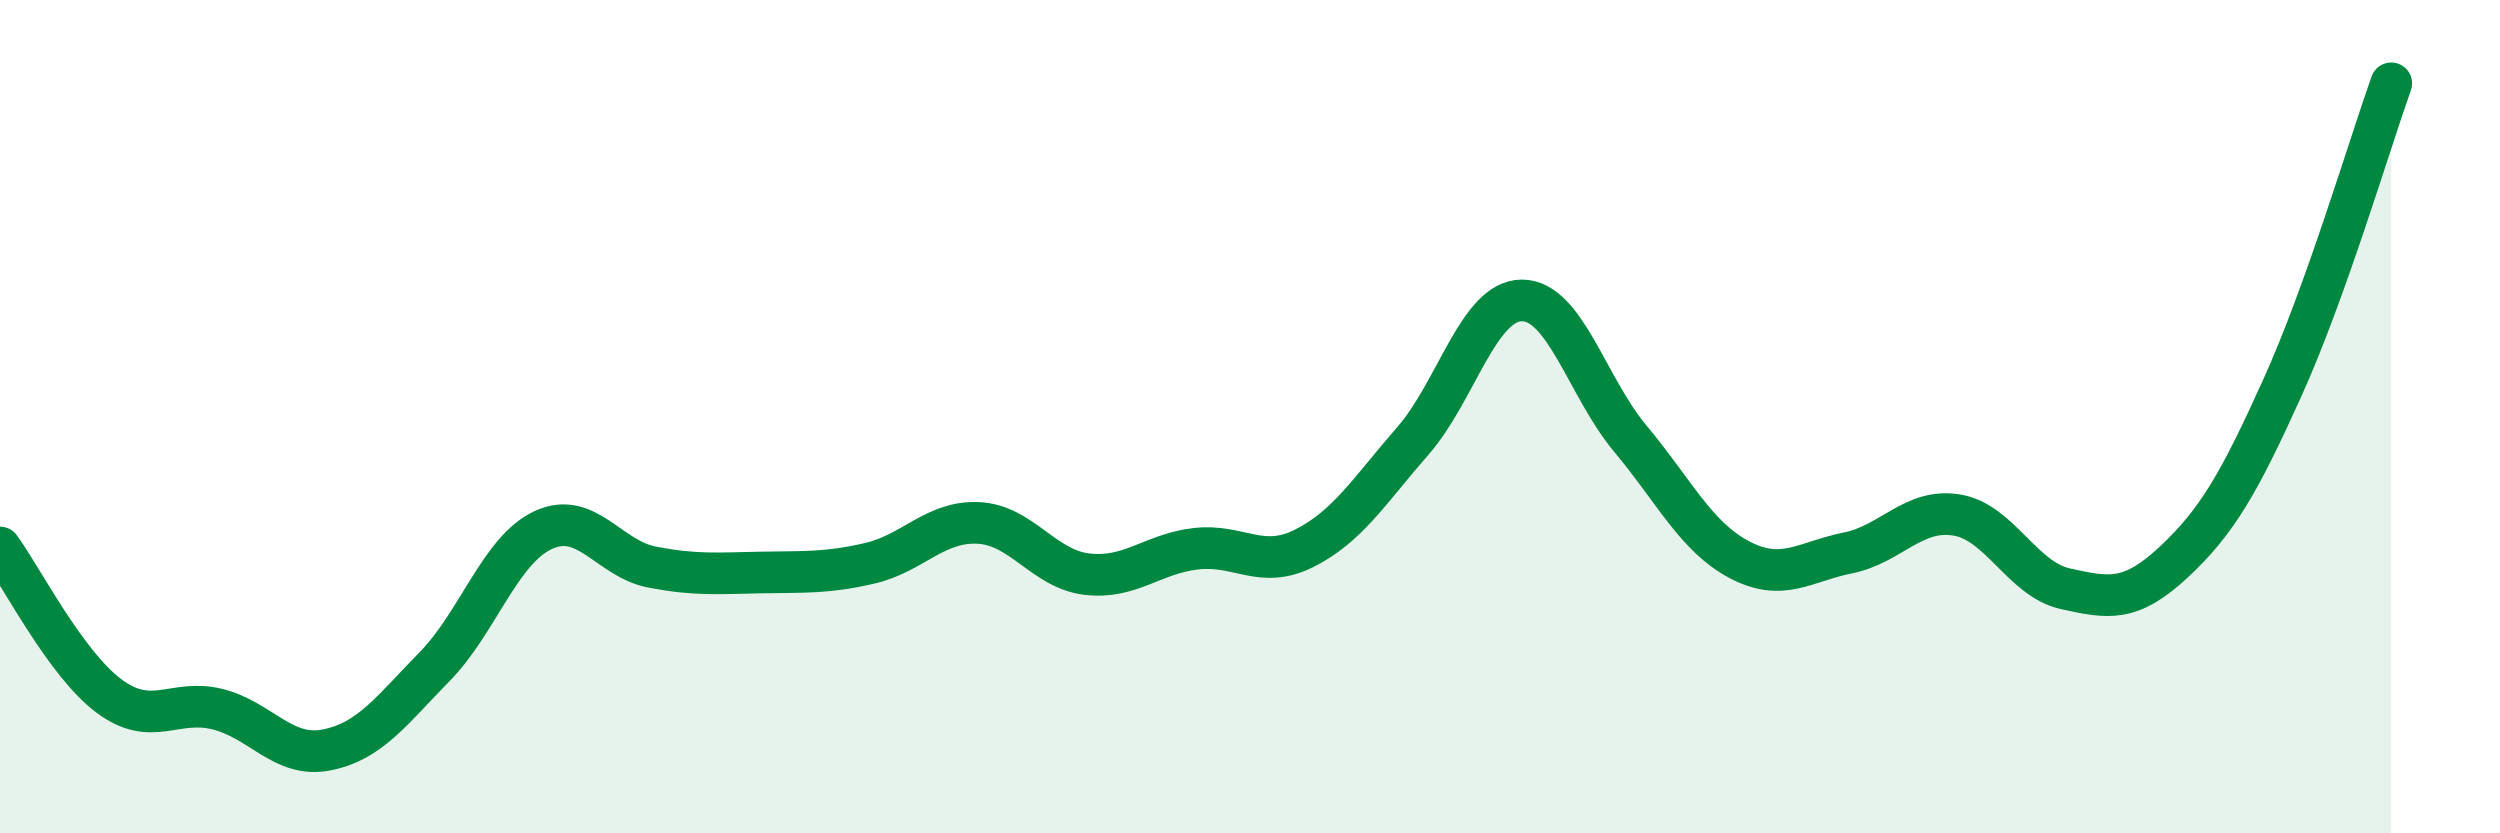
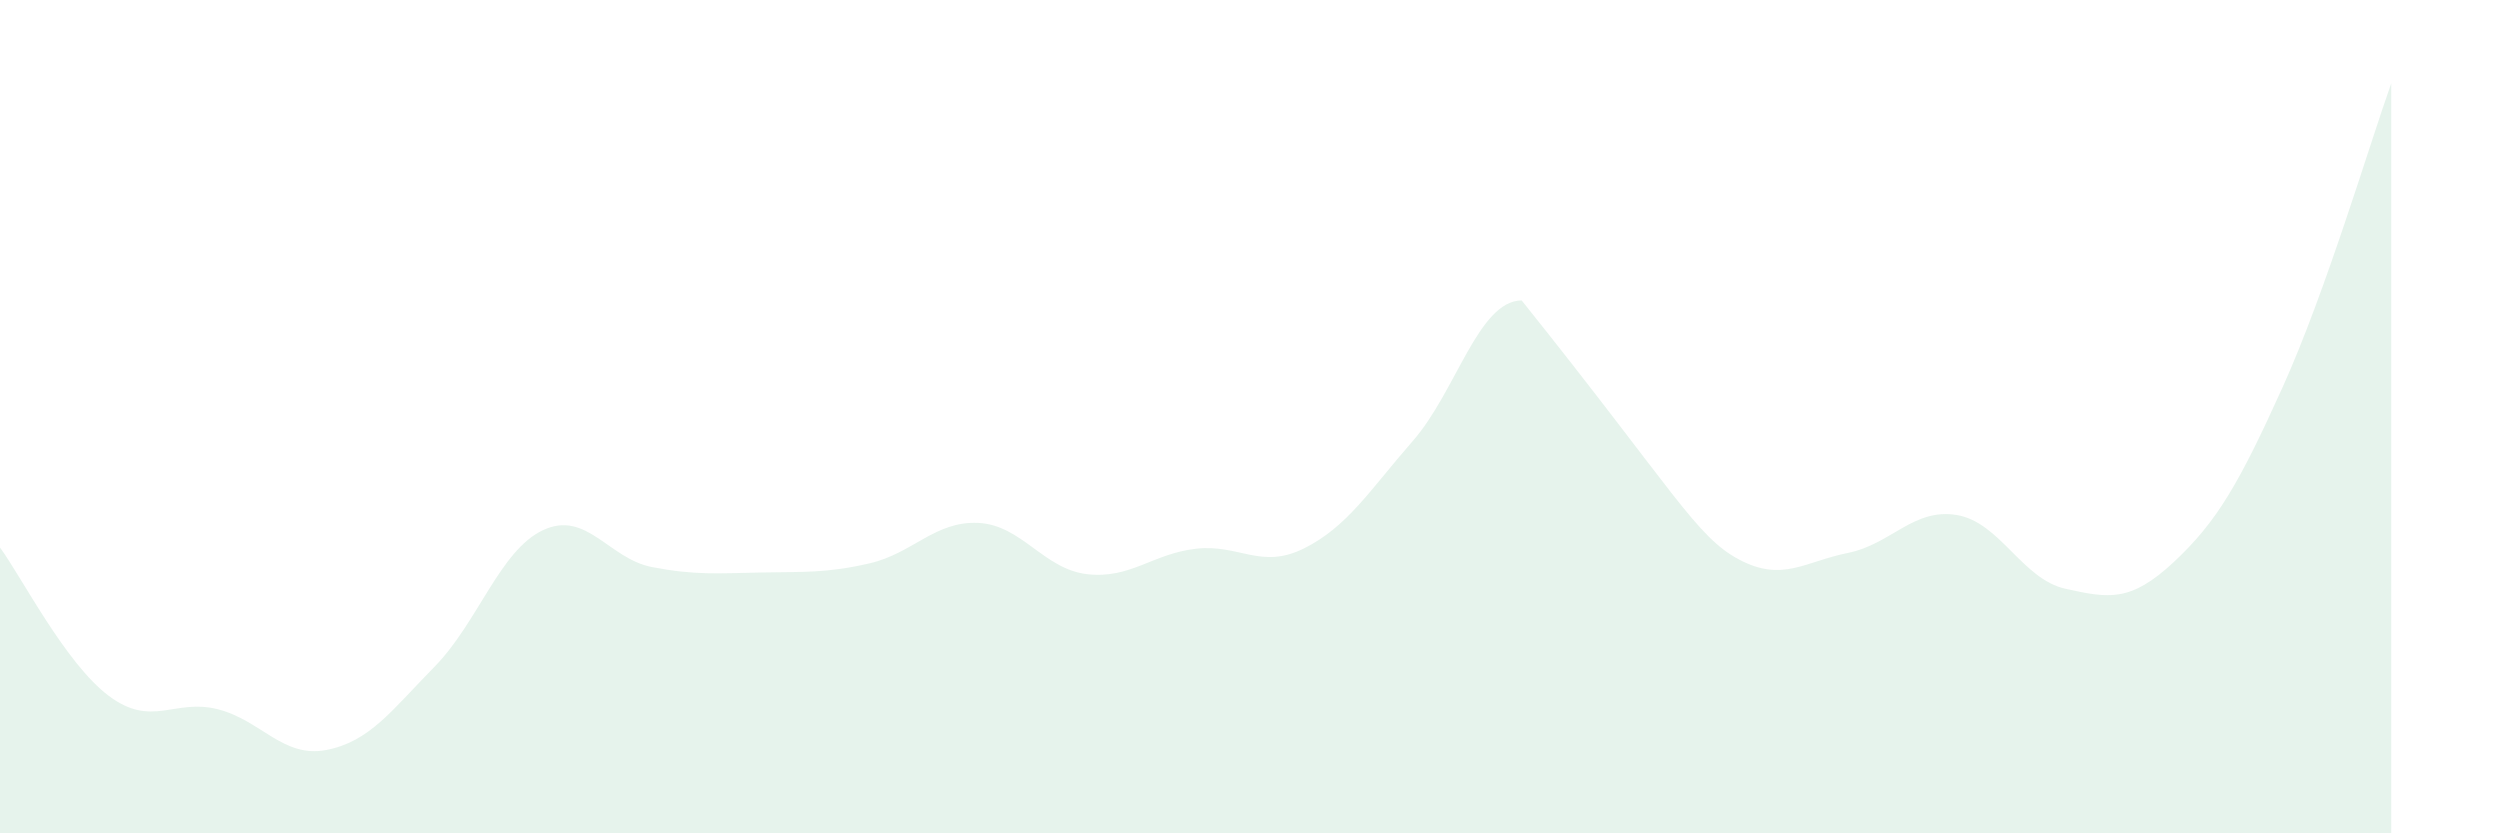
<svg xmlns="http://www.w3.org/2000/svg" width="60" height="20" viewBox="0 0 60 20">
-   <path d="M 0,13.14 C 0.52,13.85 1.57,15.92 2.61,16.7 C 3.65,17.48 4.18,16.76 5.22,17.02 C 6.26,17.28 6.79,18.2 7.83,18 C 8.87,17.8 9.39,17.06 10.43,16 C 11.47,14.94 12,13.2 13.04,12.72 C 14.08,12.24 14.61,13.41 15.65,13.61 C 16.69,13.81 17.22,13.76 18.26,13.74 C 19.3,13.72 19.83,13.76 20.87,13.52 C 21.91,13.28 22.44,12.5 23.48,12.55 C 24.52,12.6 25.05,13.66 26.09,13.78 C 27.13,13.9 27.66,13.29 28.7,13.17 C 29.74,13.05 30.26,13.68 31.3,13.16 C 32.34,12.64 32.87,11.77 33.91,10.58 C 34.95,9.39 35.48,7.22 36.52,7.21 C 37.56,7.2 38.09,9.29 39.13,10.53 C 40.17,11.77 40.7,12.88 41.74,13.43 C 42.78,13.98 43.31,13.48 44.35,13.27 C 45.39,13.06 45.92,12.19 46.96,12.36 C 48,12.53 48.53,13.9 49.57,14.13 C 50.61,14.36 51.13,14.46 52.17,13.49 C 53.21,12.52 53.74,11.6 54.78,9.3 C 55.82,7 56.87,3.46 57.39,2L57.39 20L0 20Z" fill="#008740" opacity="0.1" stroke-linecap="round" stroke-linejoin="round" />
-   <path d="M 0,13.14 C 0.52,13.85 1.57,15.92 2.61,16.7 C 3.65,17.48 4.18,16.76 5.22,17.02 C 6.26,17.28 6.79,18.2 7.83,18 C 8.87,17.8 9.39,17.06 10.43,16 C 11.47,14.94 12,13.2 13.04,12.72 C 14.08,12.24 14.61,13.41 15.65,13.61 C 16.69,13.81 17.22,13.76 18.26,13.74 C 19.3,13.72 19.83,13.76 20.87,13.52 C 21.91,13.28 22.44,12.5 23.48,12.55 C 24.52,12.6 25.05,13.66 26.09,13.78 C 27.13,13.9 27.66,13.29 28.7,13.17 C 29.74,13.05 30.26,13.68 31.3,13.16 C 32.34,12.64 32.87,11.77 33.91,10.58 C 34.95,9.39 35.48,7.22 36.52,7.21 C 37.56,7.2 38.09,9.29 39.13,10.53 C 40.17,11.77 40.7,12.88 41.74,13.43 C 42.78,13.98 43.31,13.48 44.35,13.27 C 45.39,13.06 45.92,12.19 46.96,12.36 C 48,12.53 48.53,13.9 49.57,14.13 C 50.61,14.36 51.13,14.46 52.17,13.49 C 53.21,12.52 53.74,11.6 54.78,9.3 C 55.82,7 56.87,3.46 57.39,2" stroke="#008740" stroke-width="1" fill="none" stroke-linecap="round" stroke-linejoin="round" />
+   <path d="M 0,13.14 C 0.52,13.85 1.57,15.92 2.61,16.7 C 3.65,17.48 4.18,16.76 5.22,17.02 C 6.26,17.28 6.79,18.2 7.83,18 C 8.87,17.8 9.39,17.06 10.43,16 C 11.47,14.94 12,13.2 13.04,12.72 C 14.08,12.24 14.61,13.41 15.65,13.61 C 16.69,13.81 17.22,13.76 18.26,13.74 C 19.3,13.72 19.83,13.76 20.87,13.52 C 21.91,13.28 22.44,12.5 23.48,12.55 C 24.52,12.6 25.05,13.66 26.09,13.78 C 27.13,13.9 27.66,13.29 28.7,13.17 C 29.74,13.05 30.26,13.68 31.3,13.16 C 32.34,12.64 32.87,11.77 33.91,10.58 C 34.95,9.39 35.48,7.22 36.52,7.21 C 40.17,11.77 40.7,12.88 41.74,13.43 C 42.78,13.98 43.31,13.48 44.35,13.27 C 45.39,13.06 45.92,12.19 46.96,12.36 C 48,12.53 48.53,13.9 49.57,14.13 C 50.61,14.36 51.13,14.46 52.17,13.49 C 53.21,12.52 53.74,11.6 54.78,9.3 C 55.82,7 56.87,3.46 57.39,2L57.39 20L0 20Z" fill="#008740" opacity="0.1" stroke-linecap="round" stroke-linejoin="round" />
</svg>